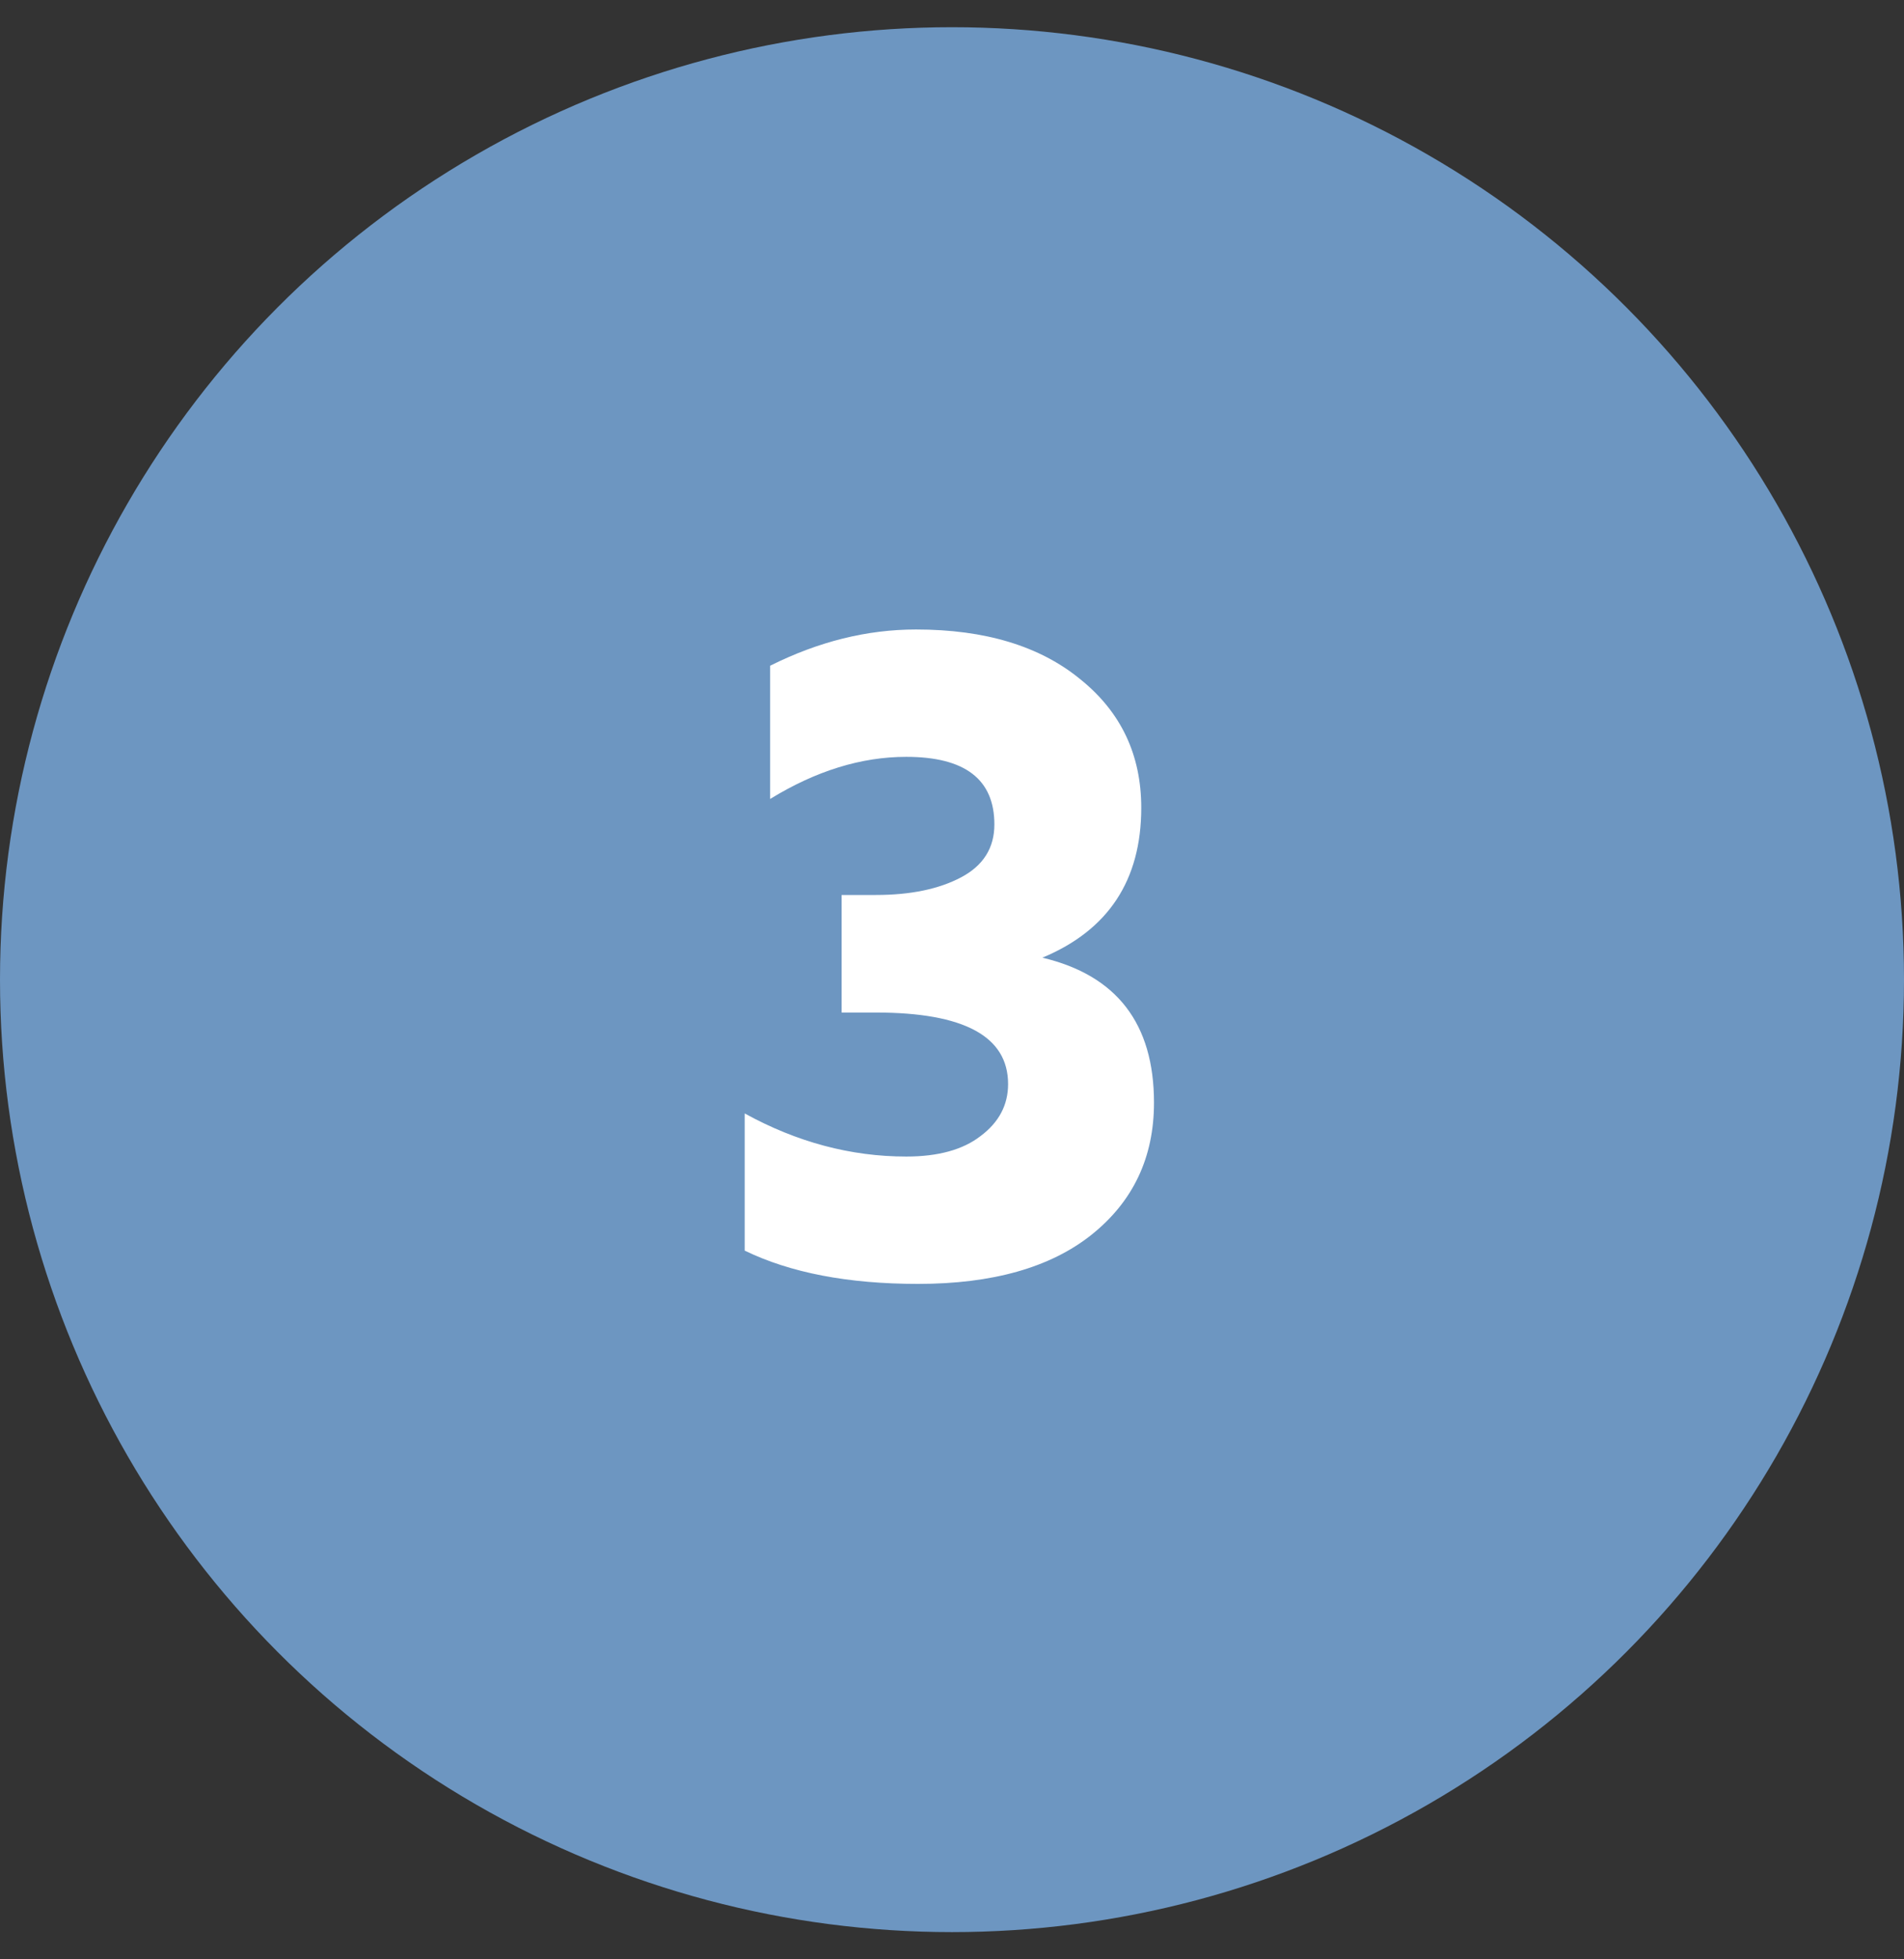
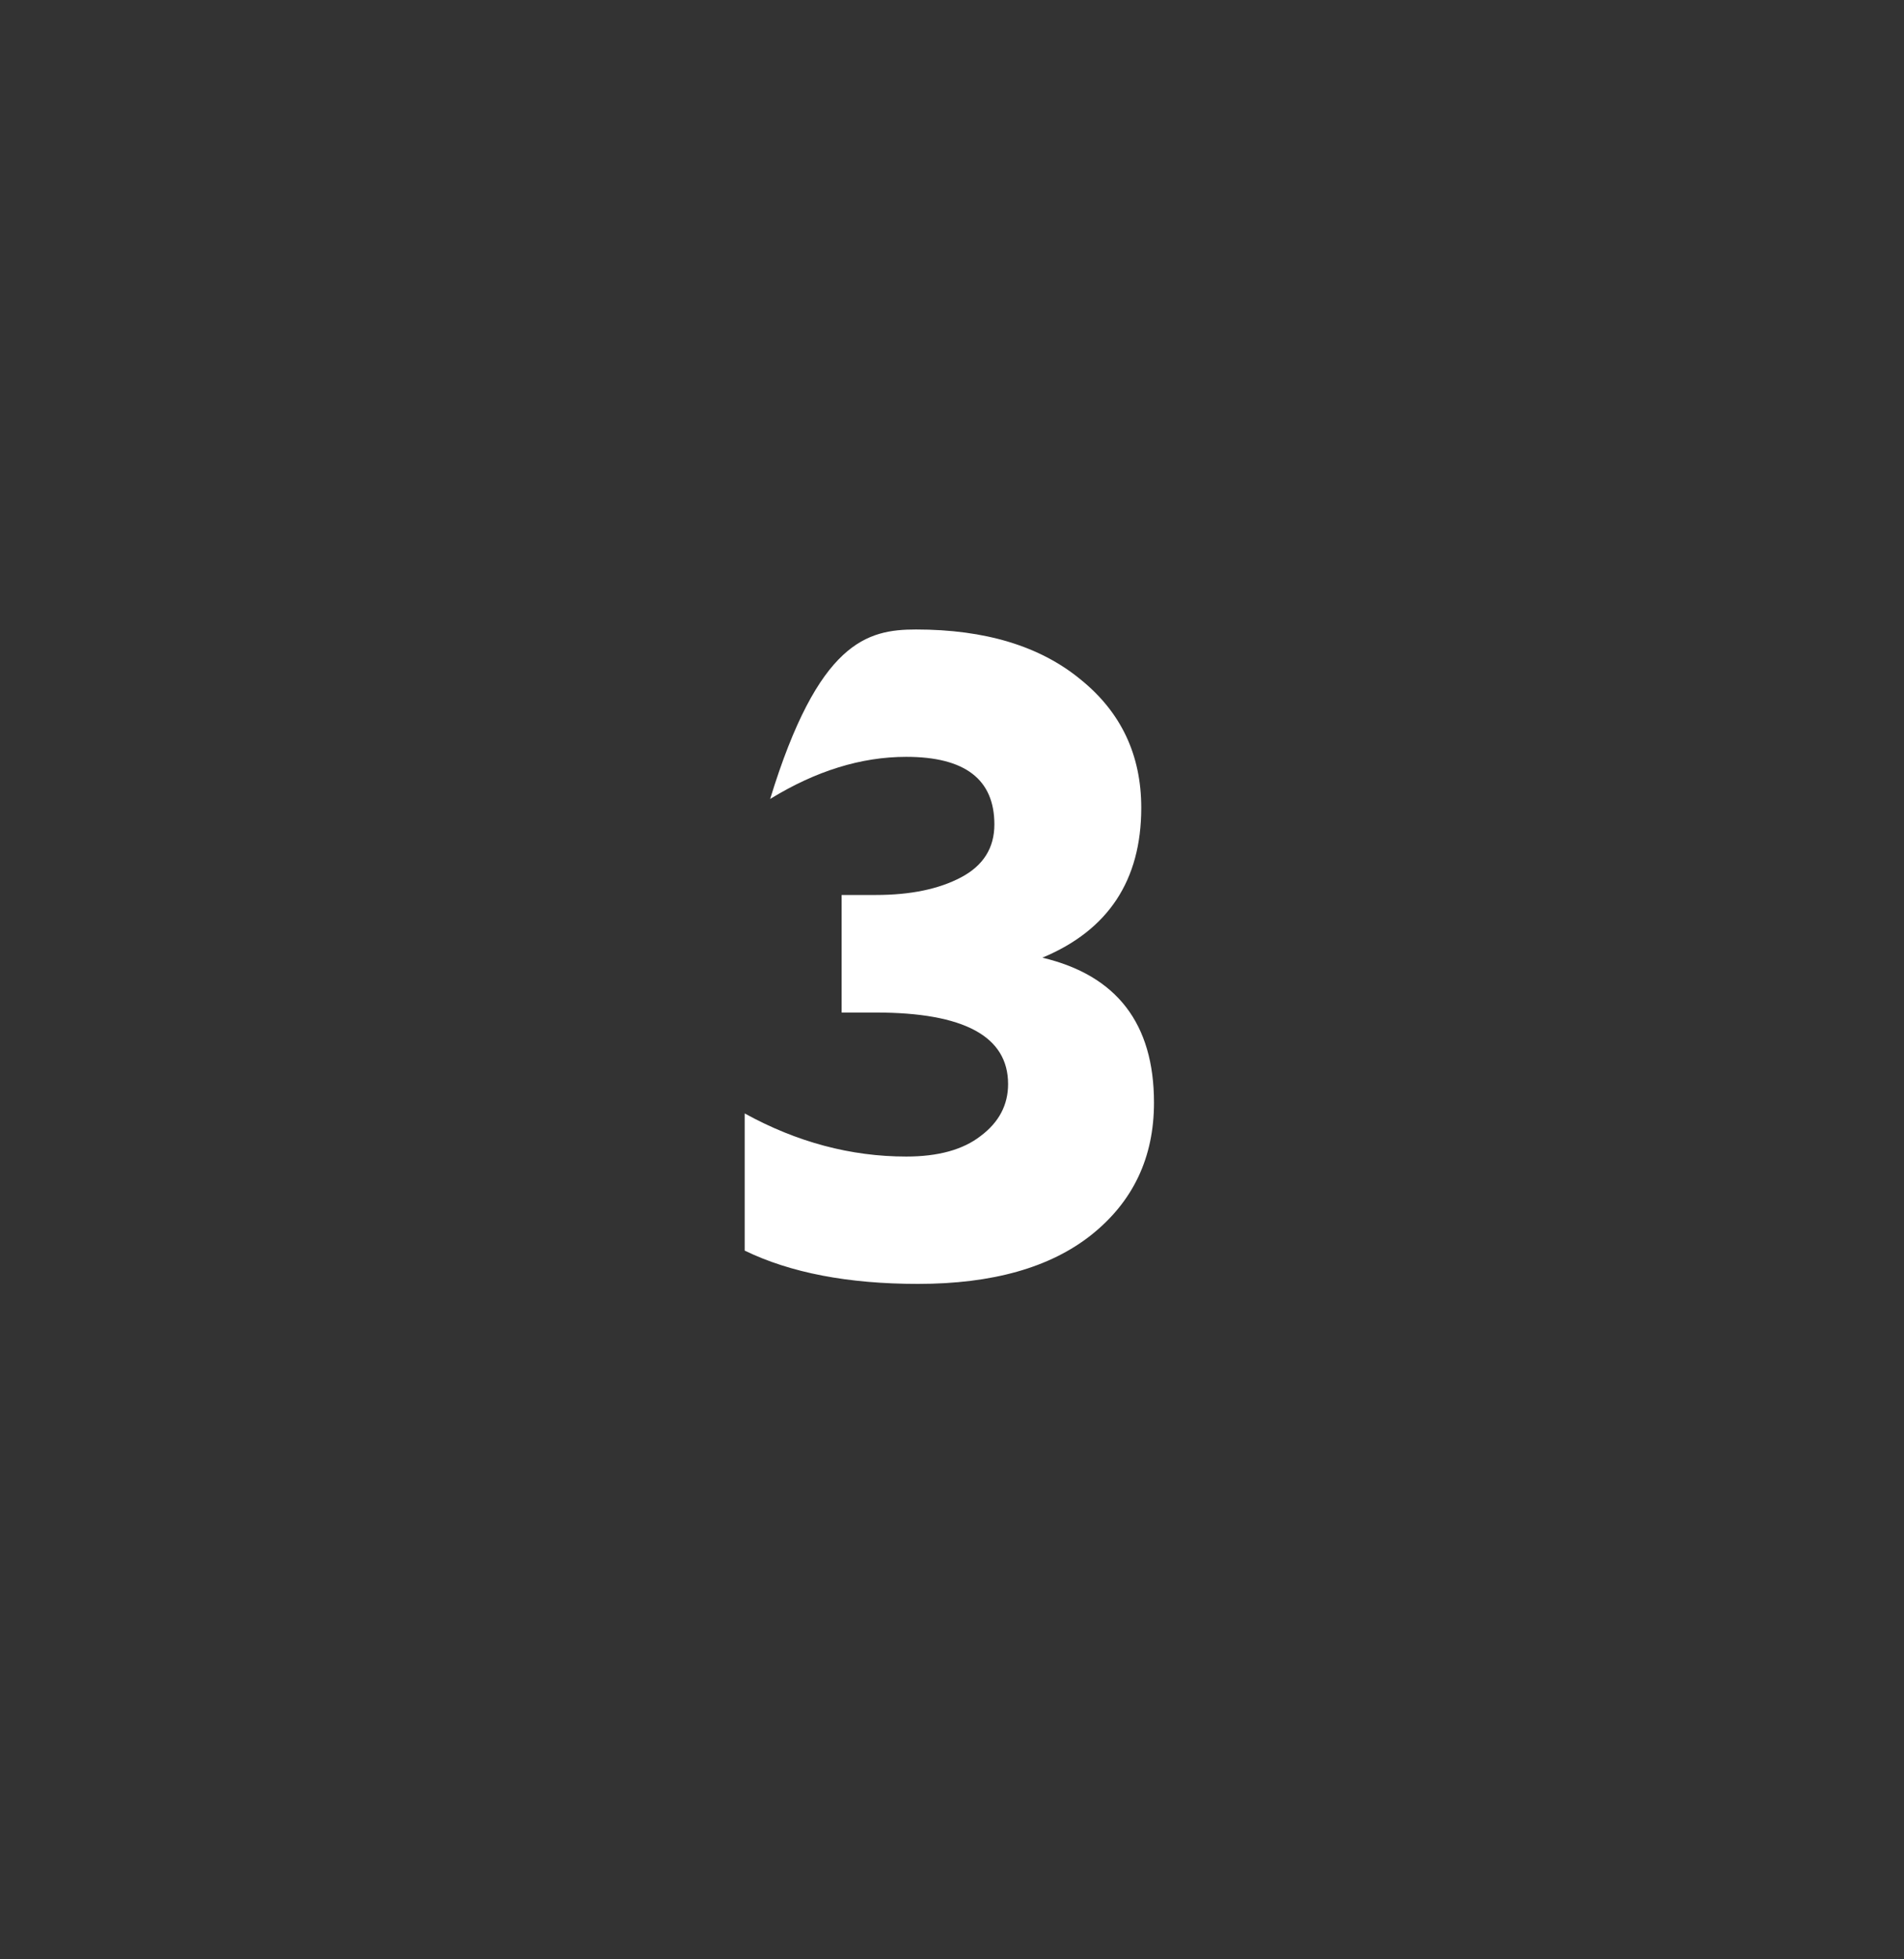
<svg xmlns="http://www.w3.org/2000/svg" width="35" height="36" viewBox="0 0 35 36" fill="none">
  <rect x="0" y="0" width="35" height="36" fill="#333333" stroke="none" />
-   <circle cx="17.5" cy="18" r="17.5" fill="#6D96C1" />
-   <path d="M14.157 14.68V12.232C15.045 11.788 15.939 11.566 16.839 11.566C18.111 11.566 19.119 11.872 19.863 12.484C20.607 13.084 20.979 13.87 20.979 14.842C20.979 16.174 20.373 17.092 19.161 17.596C20.529 17.92 21.213 18.808 21.213 20.26C21.213 21.268 20.829 22.078 20.061 22.69C19.305 23.29 18.243 23.59 16.875 23.59C15.591 23.59 14.529 23.386 13.689 22.978V20.458C14.649 20.986 15.639 21.25 16.659 21.25C17.247 21.25 17.703 21.124 18.027 20.872C18.363 20.62 18.531 20.302 18.531 19.918C18.531 19.042 17.721 18.604 16.101 18.604H15.471V16.444H16.101C16.737 16.444 17.259 16.336 17.667 16.12C18.075 15.904 18.279 15.58 18.279 15.148C18.279 14.32 17.739 13.906 16.659 13.906C15.831 13.906 14.997 14.164 14.157 14.68Z" fill="white" />
+   <path d="M14.157 14.68C15.045 11.788 15.939 11.566 16.839 11.566C18.111 11.566 19.119 11.872 19.863 12.484C20.607 13.084 20.979 13.87 20.979 14.842C20.979 16.174 20.373 17.092 19.161 17.596C20.529 17.92 21.213 18.808 21.213 20.26C21.213 21.268 20.829 22.078 20.061 22.69C19.305 23.29 18.243 23.59 16.875 23.59C15.591 23.59 14.529 23.386 13.689 22.978V20.458C14.649 20.986 15.639 21.25 16.659 21.25C17.247 21.25 17.703 21.124 18.027 20.872C18.363 20.62 18.531 20.302 18.531 19.918C18.531 19.042 17.721 18.604 16.101 18.604H15.471V16.444H16.101C16.737 16.444 17.259 16.336 17.667 16.12C18.075 15.904 18.279 15.58 18.279 15.148C18.279 14.32 17.739 13.906 16.659 13.906C15.831 13.906 14.997 14.164 14.157 14.68Z" fill="white" />
</svg>